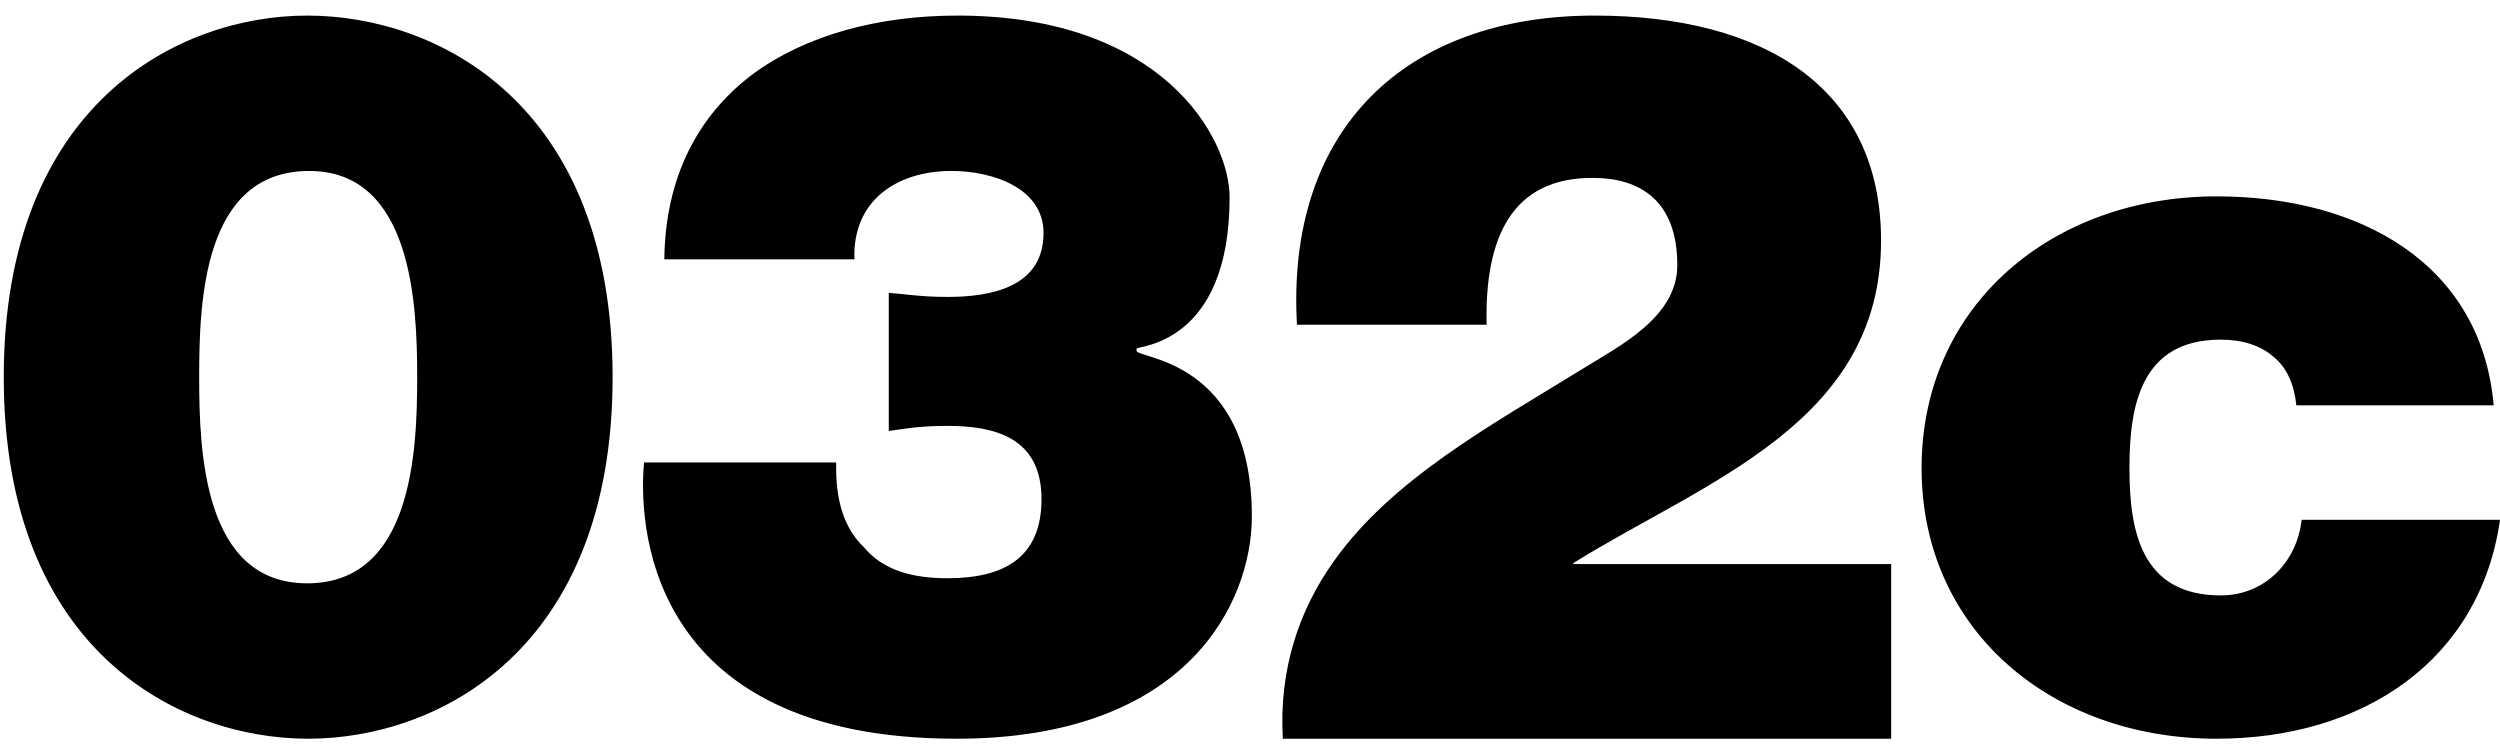
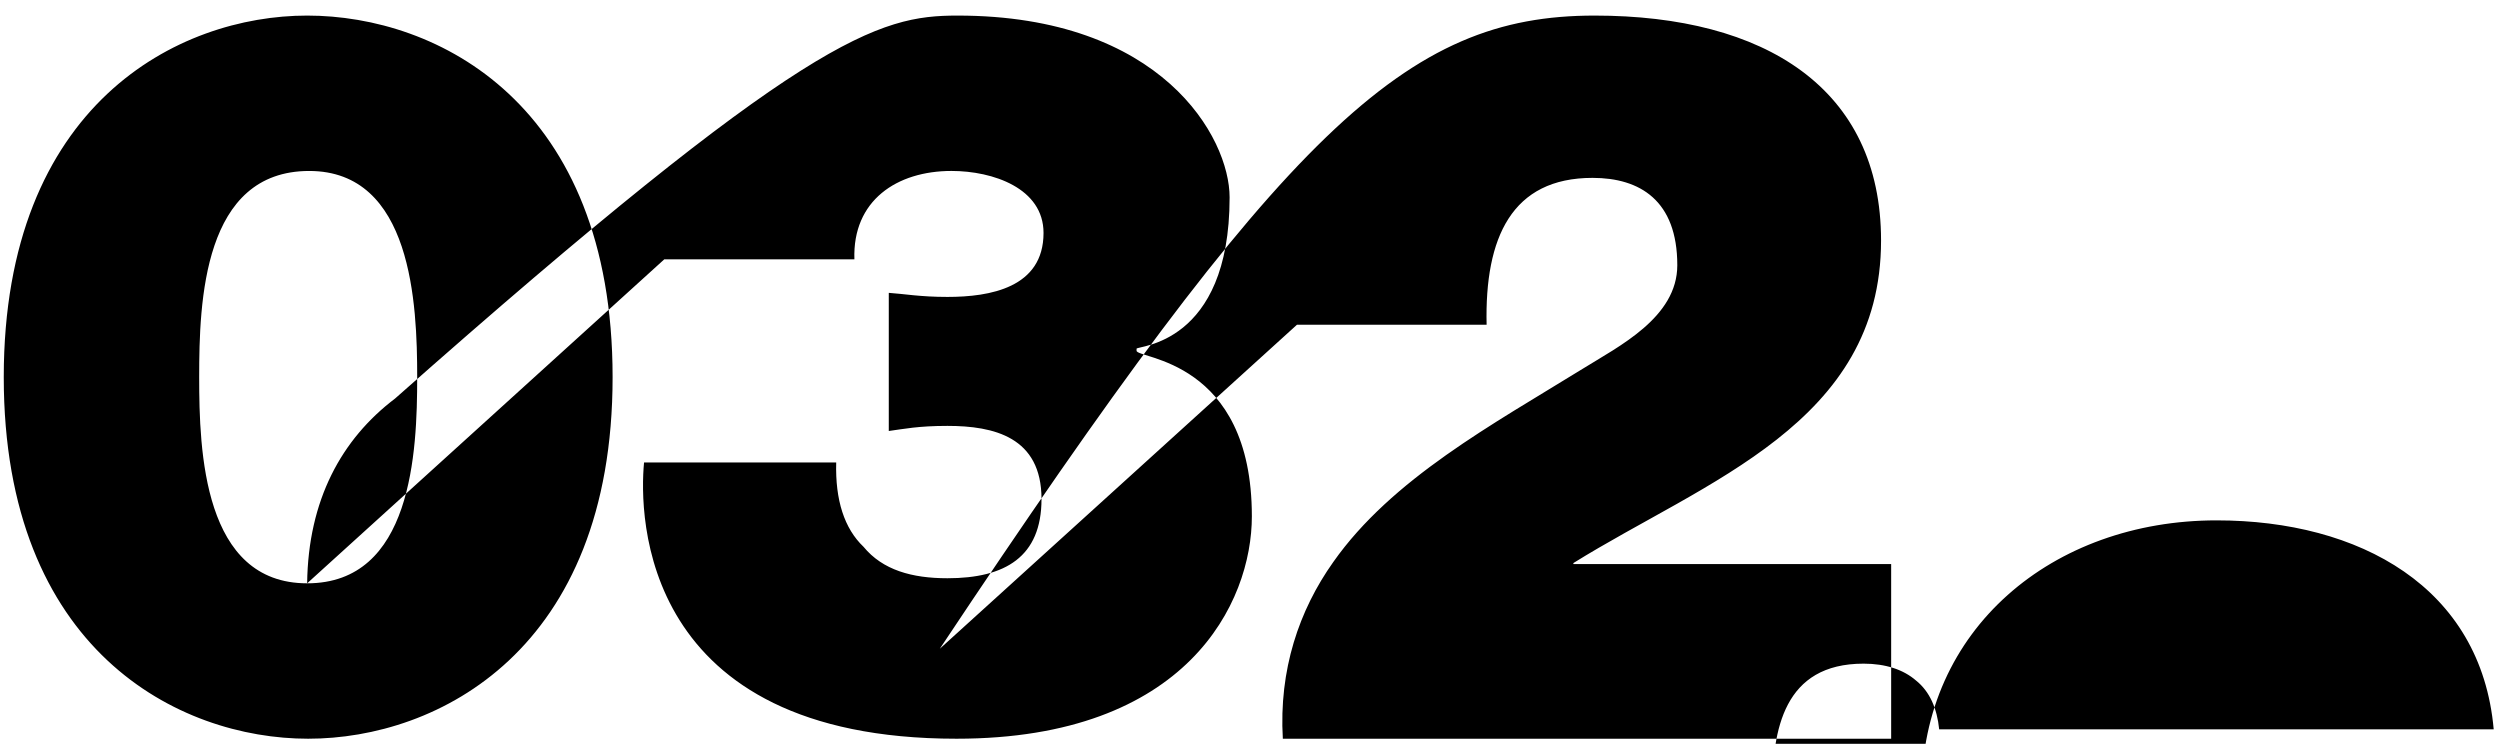
<svg xmlns="http://www.w3.org/2000/svg" width="121" height="36" fill="none">
-   <path fill="#000" fill-rule="evenodd" d="M14.866.754c6.322 0 14.784 4.276 14.784 17.5 0 13.223-8.462 17.5-14.735 17.5-6.271 0-14.733-4.276-14.733-17.5S8.644.754 14.866.754Zm0 27.479c5.076 0 5.326-6.342 5.326-9.98 0-3.539-.25-9.978-5.227-9.978-5.127 0-5.325 6.292-5.325 9.979 0 3.588.198 9.979 5.226 9.979Zm17.287-15.682c.048-4.03 1.663-6.98 4.258-8.946C39.005 1.688 42.529.754 46.346.754c9.888 0 13.167 5.899 13.167 8.799 0 7.177-4.503 7.177-4.503 7.325v.098c0 .393 5.58.393 5.58 8.013 0 4.178-3.132 10.765-14.293 10.765-15.32 0-15.37-10.814-15.125-13.37h9.3c-.05 1.818.392 3.195 1.322 4.08.93 1.13 2.35 1.523 4.063 1.523 2.79 0 4.552-1.032 4.552-3.834 0-2.999-2.3-3.54-4.552-3.54-1.42 0-2.105.148-2.84.247v-6.686c.735.049 1.518.197 2.84.197 2.056 0 4.65-.443 4.65-3.097 0-2.164-2.447-3-4.454-3-2.644 0-4.797 1.426-4.7 4.277h-9.201Zm30.62 3.167C62.235 6.222 68.046.754 77.177.754c8.251 0 13.866 3.529 13.866 10.888 0 8.849-8.496 11.633-14.891 15.61v.05h15.38v8.452H62.089c-.196-3.331.782-6.215 2.441-8.551 2.832-4.027 7.715-6.663 12.061-9.347 1.757-1.094 4.59-2.486 4.59-5.021 0-3.132-1.808-4.226-4.102-4.226-3.906 0-5.224 2.884-5.127 7.109h-9.18Zm48.37 3.9c-.101-1.01-.457-1.83-1.118-2.36-.609-.53-1.473-.819-2.54-.819-3.861 0-4.42 3.18-4.42 6.214 0 3.034.559 6.165 4.42 6.165 2.185 0 3.709-1.686 3.912-3.66H121c-.966 6.79-6.604 10.596-13.719 10.596-7.925 0-14.276-5.201-14.276-13.1 0-7.9 6.351-13.15 14.276-13.15 6.911 0 12.804 3.227 13.414 10.114h-9.552Z" clip-rule="evenodd" />
+   <path fill="#000" fill-rule="evenodd" d="M14.866.754c6.322 0 14.784 4.276 14.784 17.5 0 13.223-8.462 17.5-14.735 17.5-6.271 0-14.733-4.276-14.733-17.5S8.644.754 14.866.754Zm0 27.479c5.076 0 5.326-6.342 5.326-9.98 0-3.539-.25-9.978-5.227-9.978-5.127 0-5.325 6.292-5.325 9.979 0 3.588.198 9.979 5.226 9.979Zc.048-4.03 1.663-6.98 4.258-8.946C39.005 1.688 42.529.754 46.346.754c9.888 0 13.167 5.899 13.167 8.799 0 7.177-4.503 7.177-4.503 7.325v.098c0 .393 5.58.393 5.58 8.013 0 4.178-3.132 10.765-14.293 10.765-15.32 0-15.37-10.814-15.125-13.37h9.3c-.05 1.818.392 3.195 1.322 4.08.93 1.13 2.35 1.523 4.063 1.523 2.79 0 4.552-1.032 4.552-3.834 0-2.999-2.3-3.54-4.552-3.54-1.42 0-2.105.148-2.84.247v-6.686c.735.049 1.518.197 2.84.197 2.056 0 4.65-.443 4.65-3.097 0-2.164-2.447-3-4.454-3-2.644 0-4.797 1.426-4.7 4.277h-9.201Zm30.62 3.167C62.235 6.222 68.046.754 77.177.754c8.251 0 13.866 3.529 13.866 10.888 0 8.849-8.496 11.633-14.891 15.61v.05h15.38v8.452H62.089c-.196-3.331.782-6.215 2.441-8.551 2.832-4.027 7.715-6.663 12.061-9.347 1.757-1.094 4.59-2.486 4.59-5.021 0-3.132-1.808-4.226-4.102-4.226-3.906 0-5.224 2.884-5.127 7.109h-9.18Zm48.37 3.9c-.101-1.01-.457-1.83-1.118-2.36-.609-.53-1.473-.819-2.54-.819-3.861 0-4.42 3.18-4.42 6.214 0 3.034.559 6.165 4.42 6.165 2.185 0 3.709-1.686 3.912-3.66H121c-.966 6.79-6.604 10.596-13.719 10.596-7.925 0-14.276-5.201-14.276-13.1 0-7.9 6.351-13.15 14.276-13.15 6.911 0 12.804 3.227 13.414 10.114h-9.552Z" clip-rule="evenodd" />
</svg>